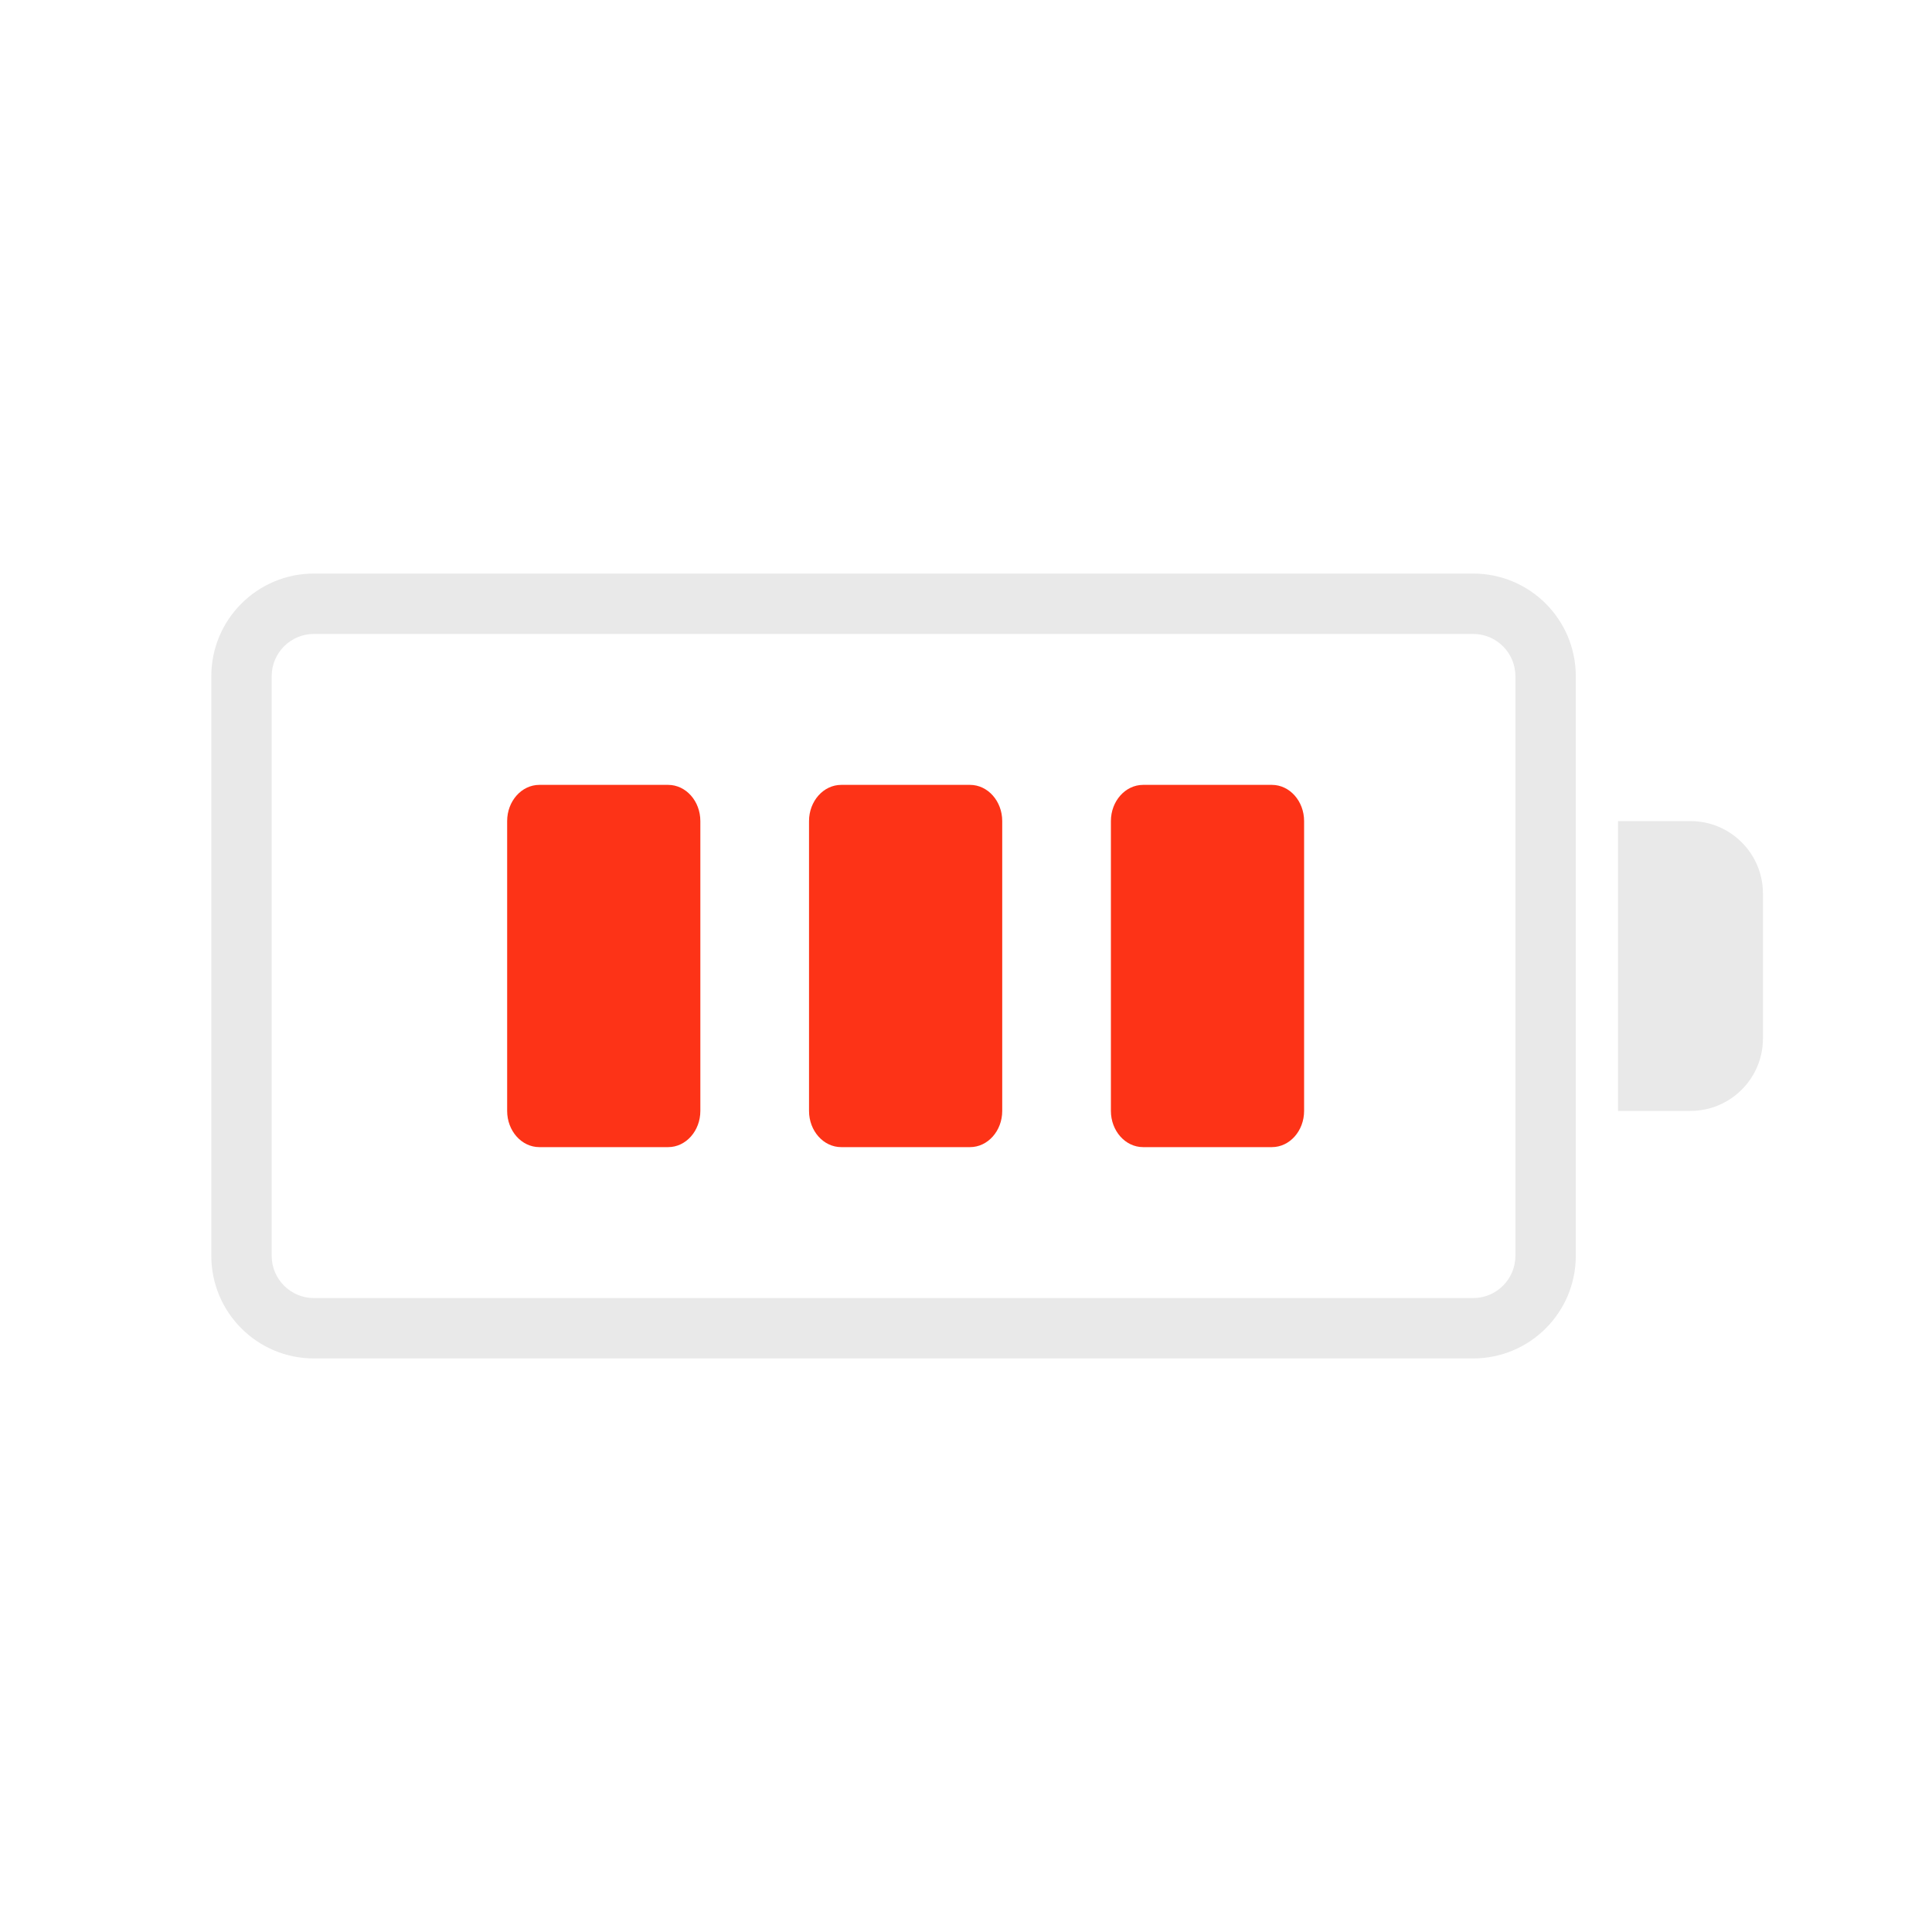
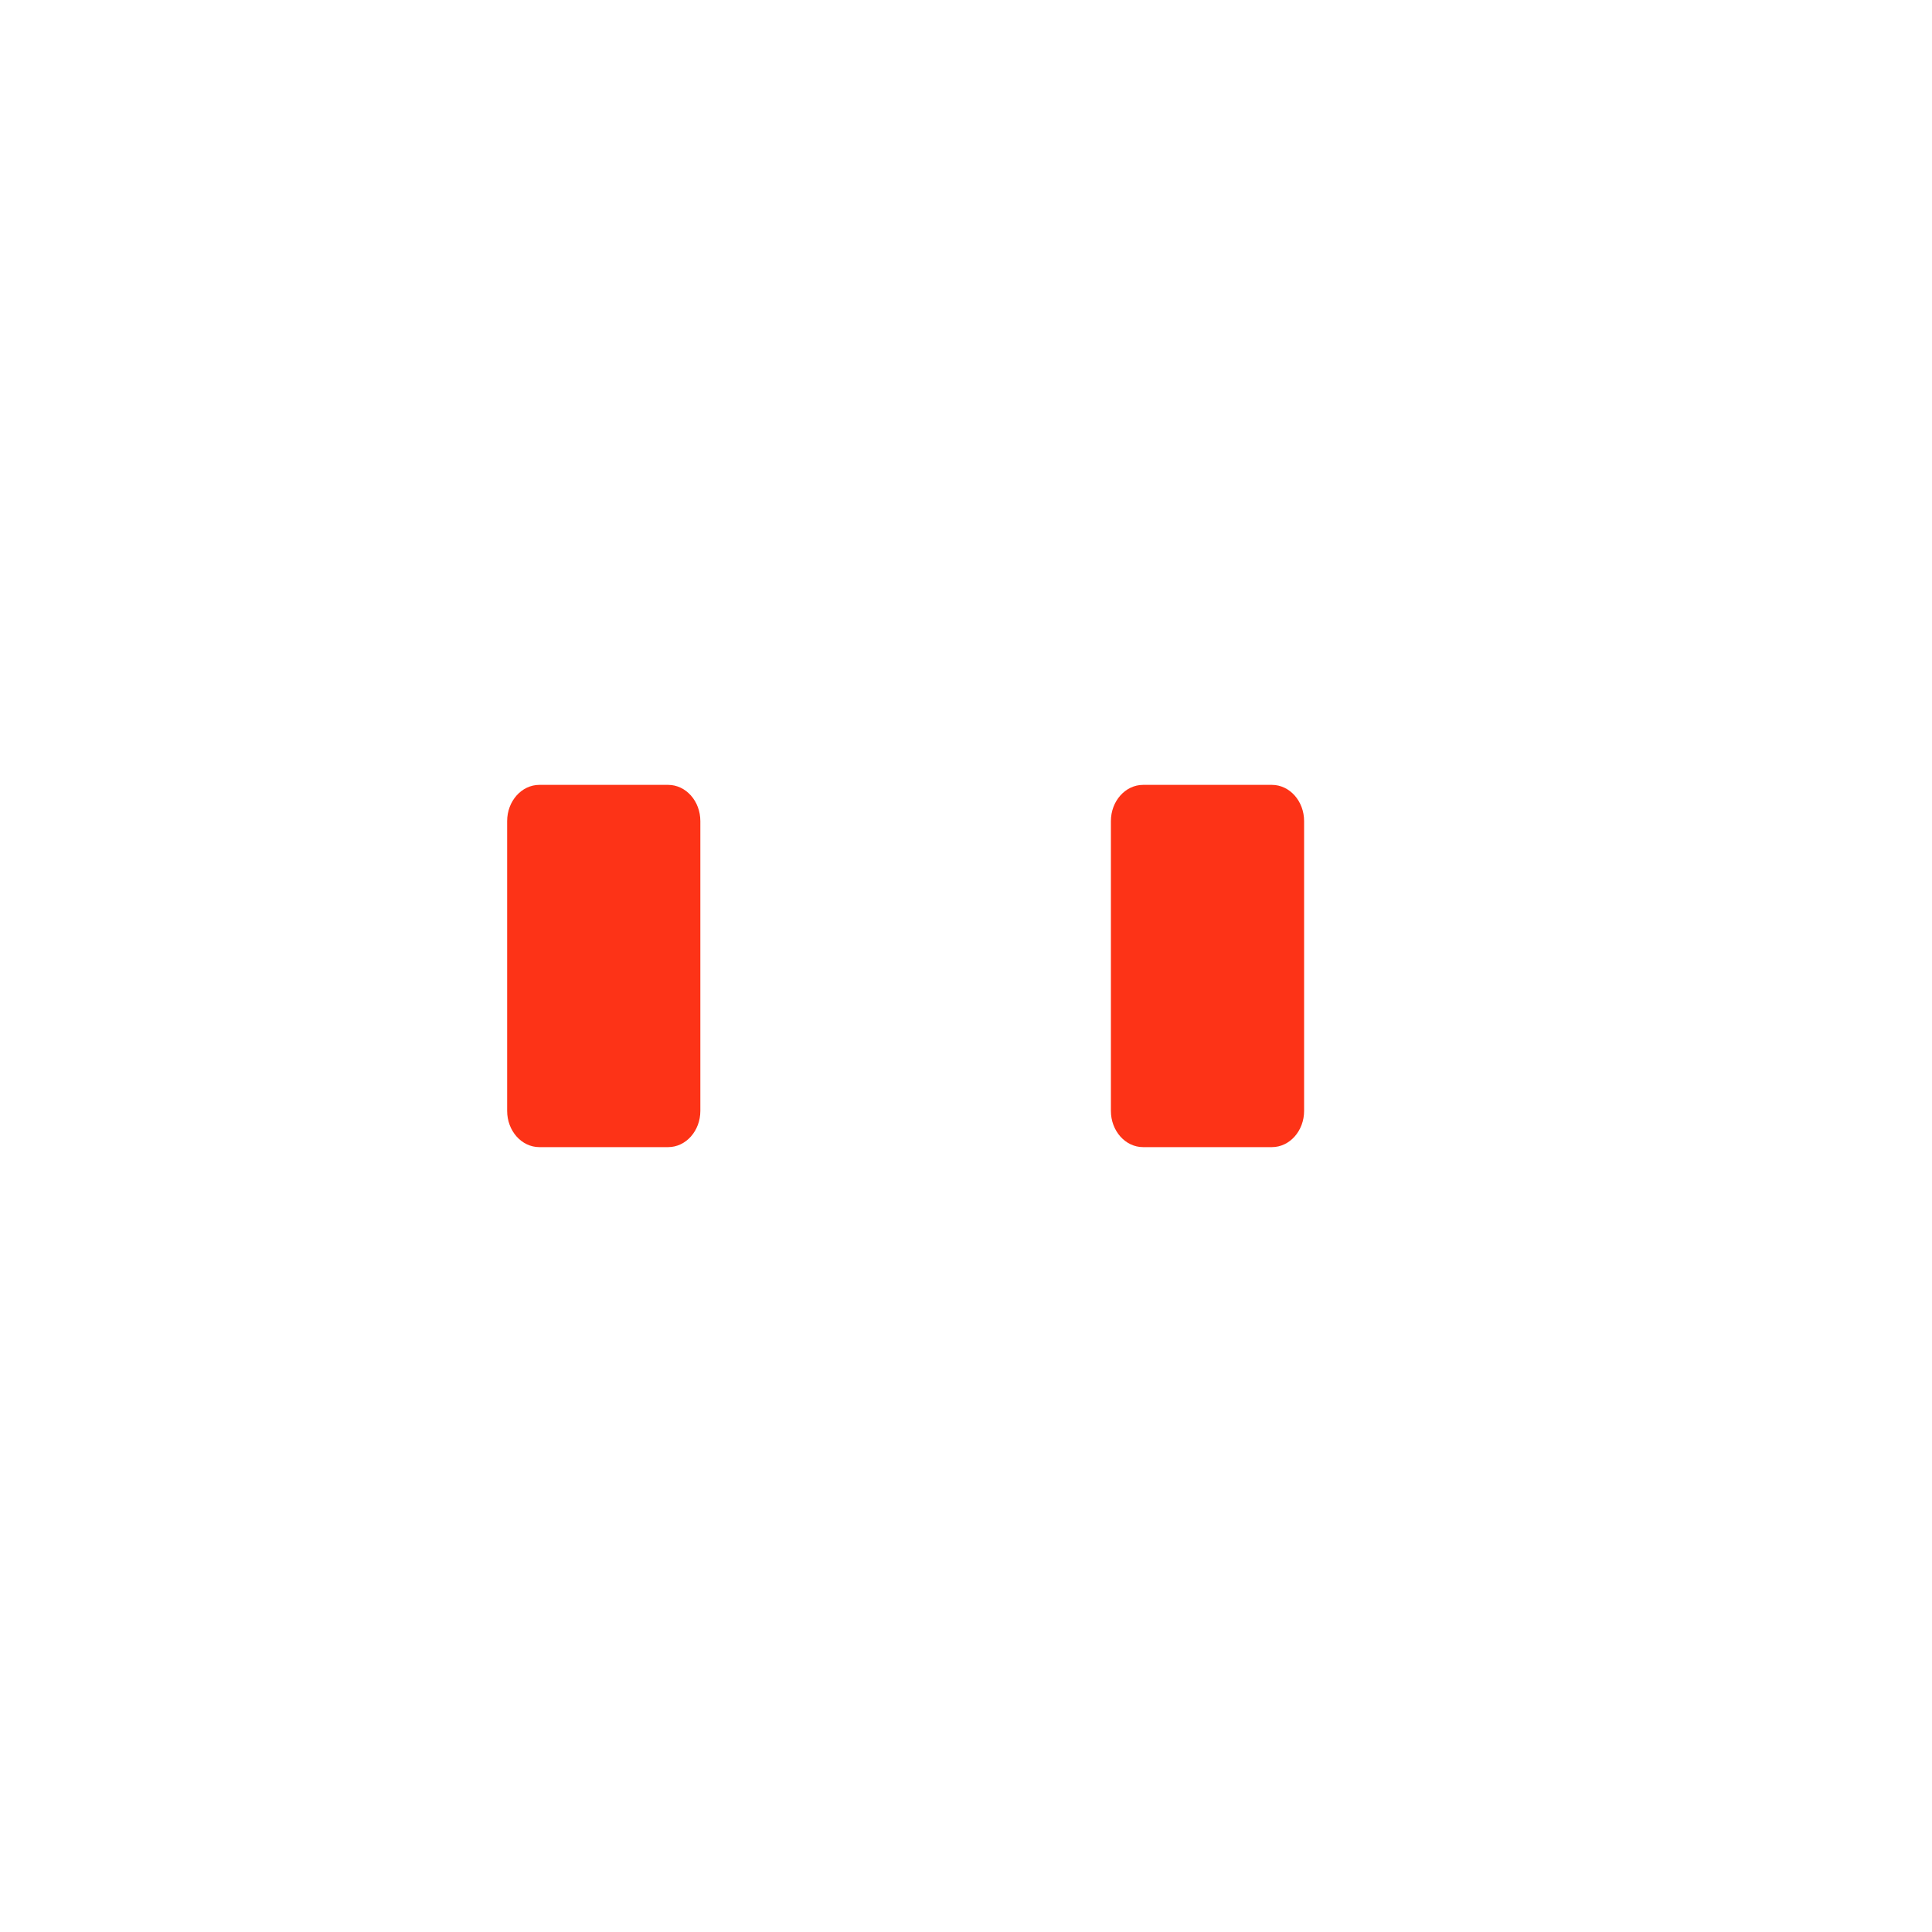
<svg xmlns="http://www.w3.org/2000/svg" width="40" height="40" viewBox="0 0 40 40" fill="none">
-   <path d="M4.375 14C4.375 12.826 5.326 11.875 6.5 11.875H30.5C31.674 11.875 32.625 12.826 32.625 14V26C32.625 27.174 31.674 28.125 30.5 28.125H6.5C5.326 28.125 4.375 27.174 4.375 26V14ZM6.5 13.125C6.017 13.125 5.625 13.517 5.625 14V26C5.625 26.483 6.017 26.875 6.5 26.875H30.5C30.983 26.875 31.375 26.483 31.375 26V14C31.375 13.517 30.983 13.125 30.5 13.125H6.5Z" fill="#E9E9E9" />
-   <path d="M33.5 17H35C35.828 17 36.5 17.672 36.5 18.5V21.5C36.5 22.328 35.828 23 35 23H33.5V17Z" fill="#E9E9E9" />
  <path d="M10.5 17C10.5 16.586 10.799 16.25 11.167 16.25H13.833C14.201 16.25 14.5 16.586 14.5 17V23C14.5 23.414 14.201 23.75 13.833 23.75H11.167C10.799 23.75 10.5 23.414 10.5 23V17Z" fill="#FD3317" />
-   <path d="M17.417 16.25C17.049 16.25 16.75 16.586 16.75 17V23C16.75 23.414 17.049 23.75 17.417 23.75H20.083C20.451 23.75 20.75 23.414 20.75 23V17C20.75 16.586 20.451 16.25 20.083 16.25H17.417Z" fill="#FD3317" />
  <path d="M23.667 16.25C23.299 16.25 23 16.586 23 17V23C23 23.414 23.299 23.75 23.667 23.75H26.333C26.701 23.75 27 23.414 27 23V17C27 16.586 26.701 16.25 26.333 16.25H23.667Z" fill="#FD3317" />
</svg>